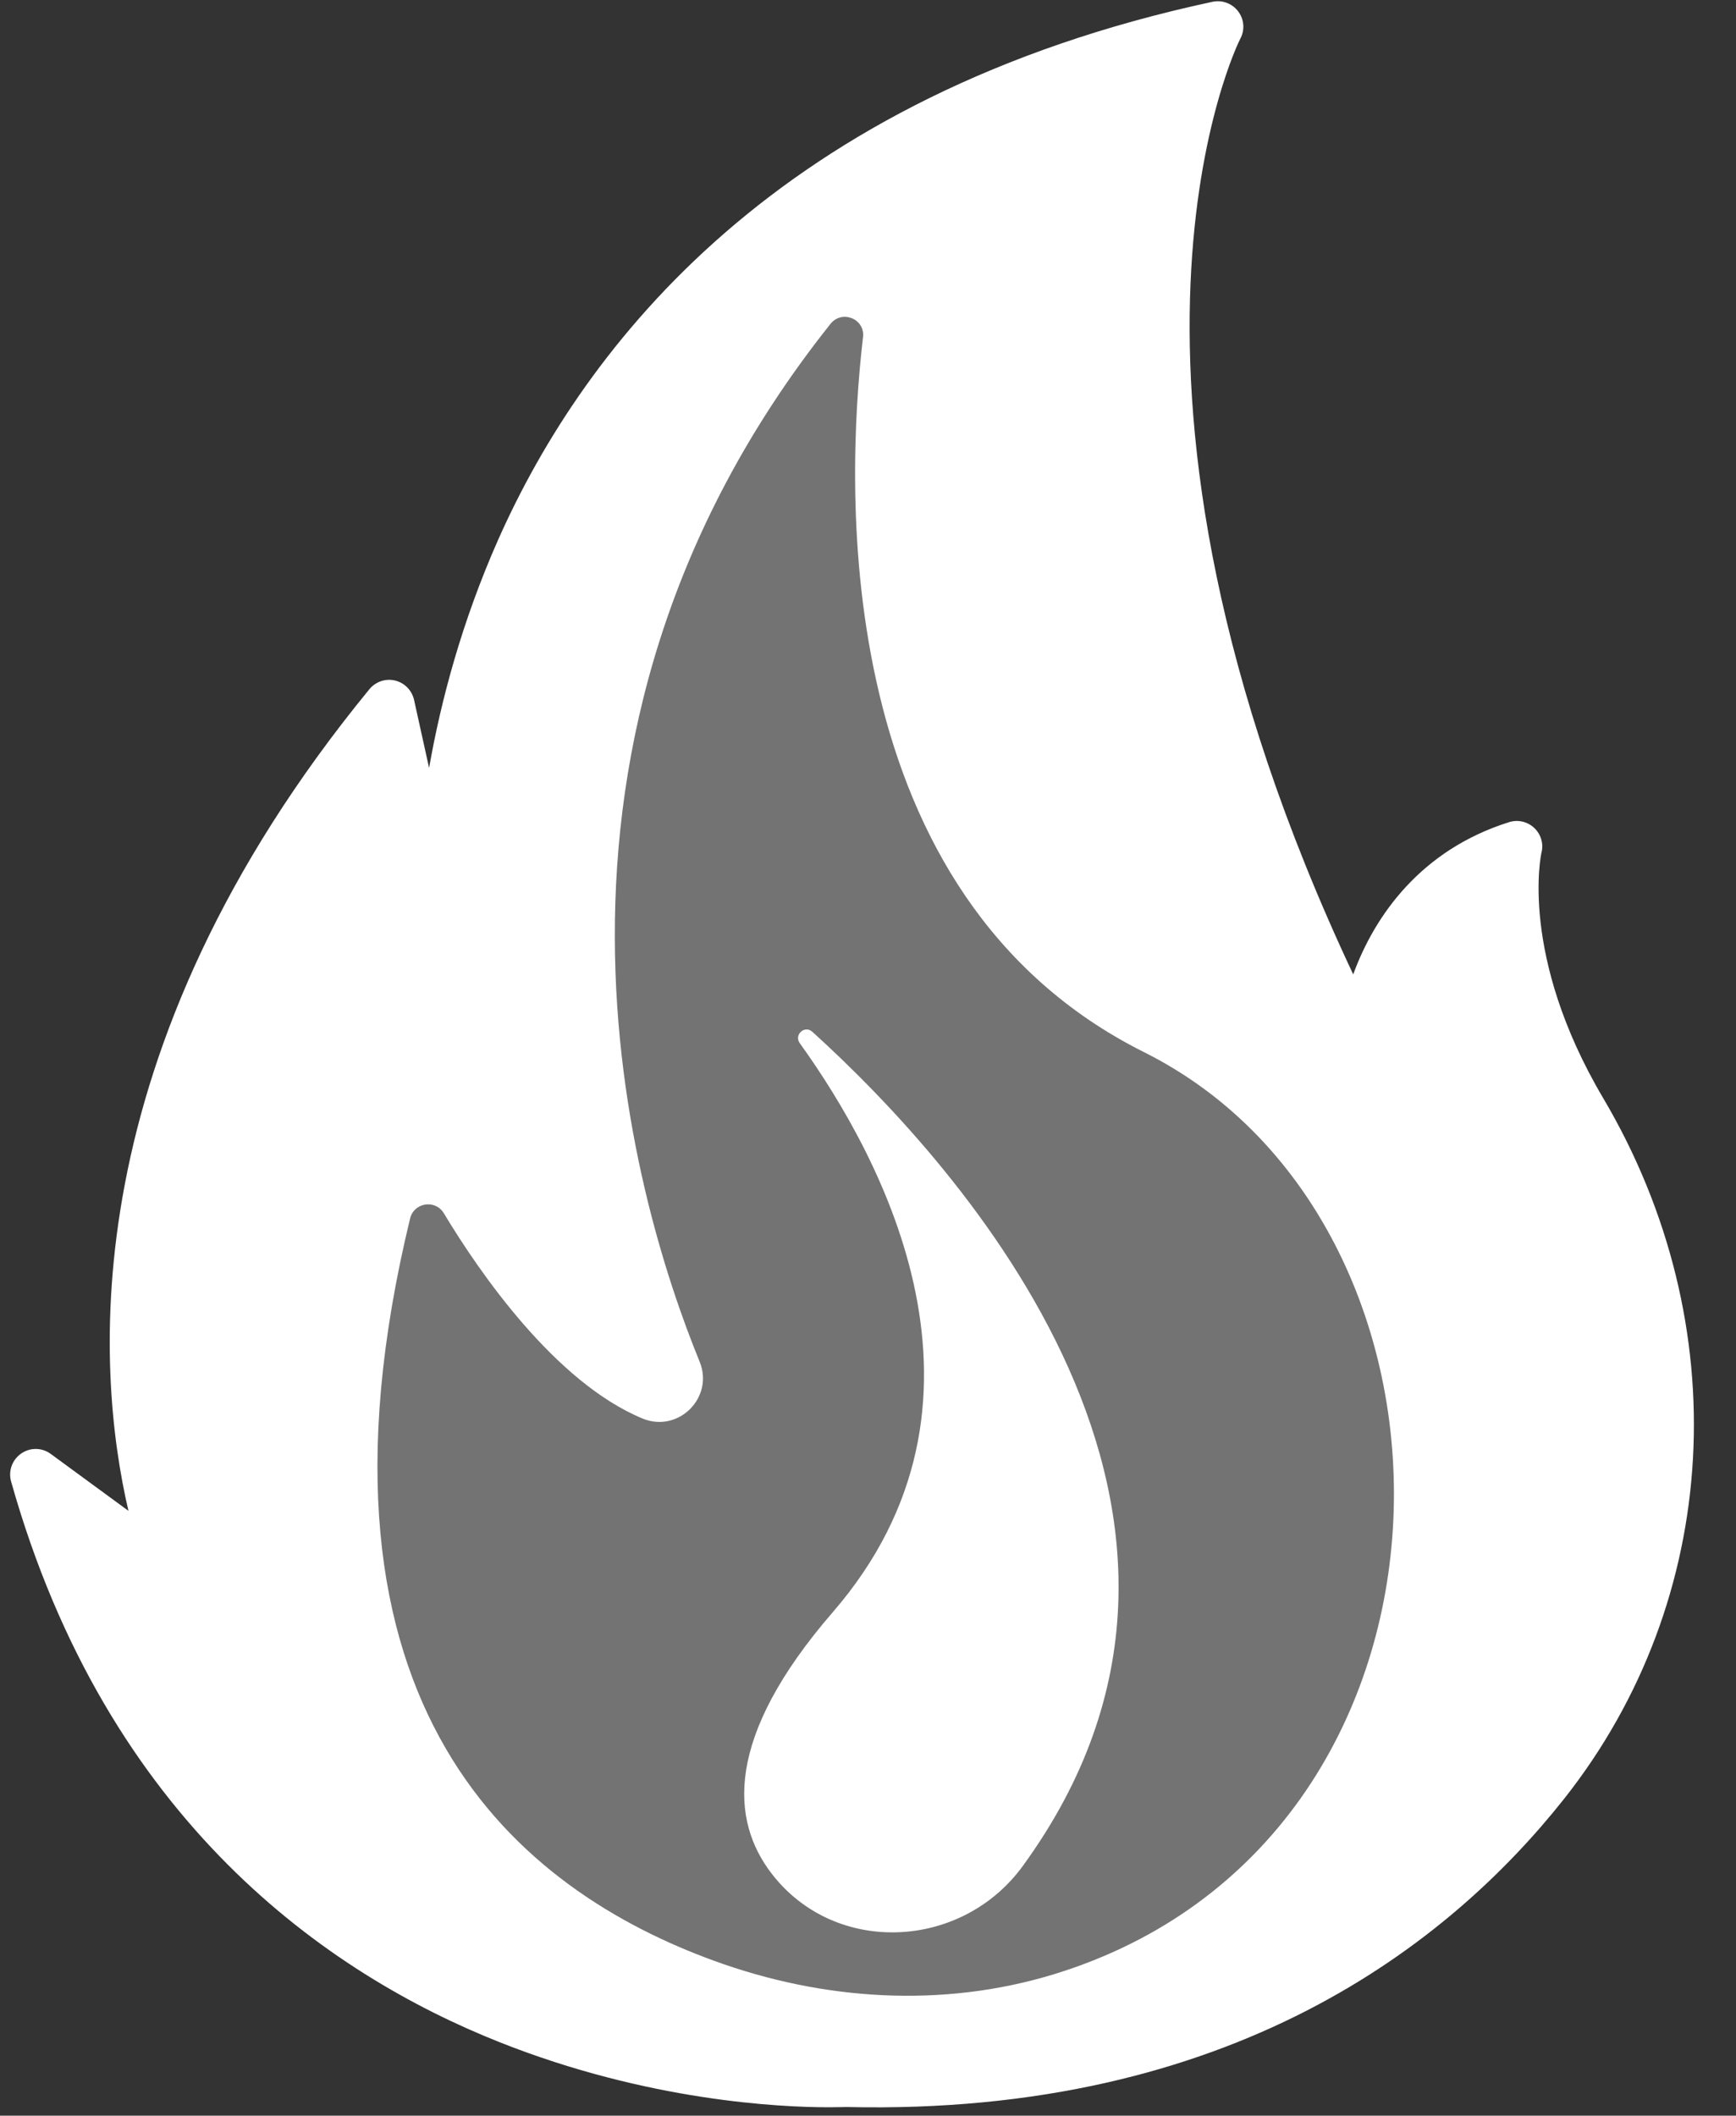
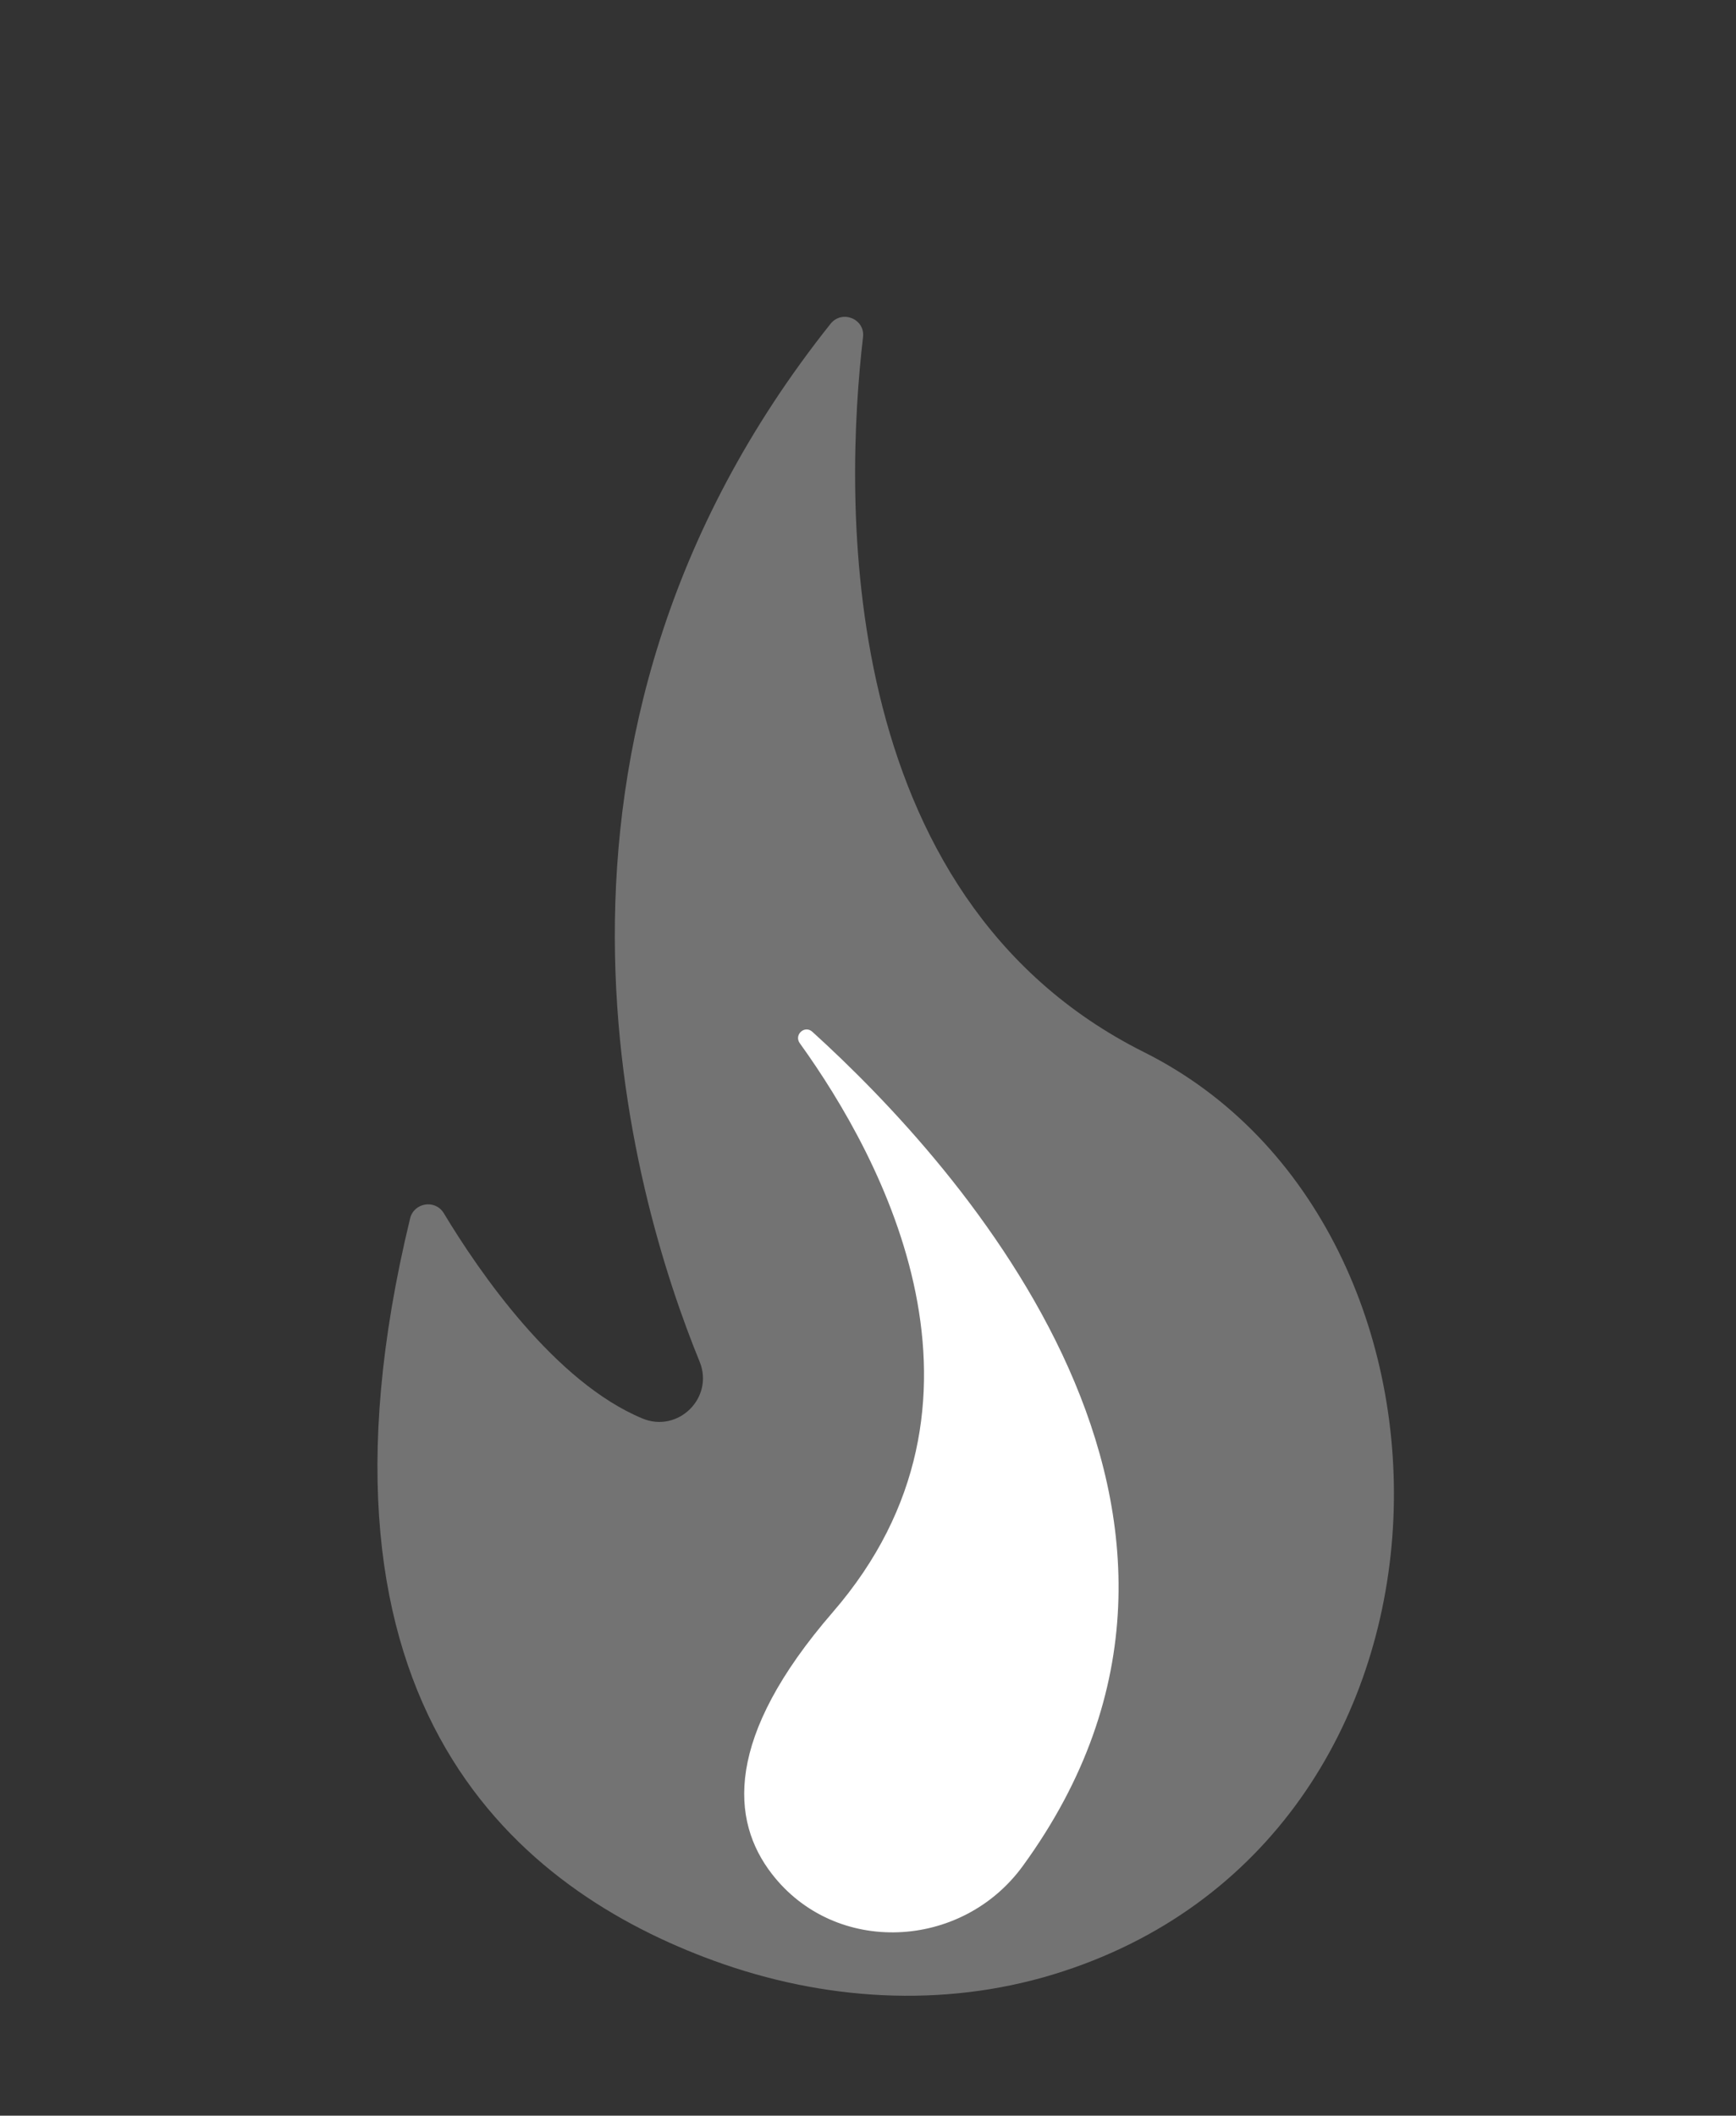
<svg xmlns="http://www.w3.org/2000/svg" fill="#ffffff" height="165.8" preserveAspectRatio="xMidYMid meet" version="1" viewBox="-0.8 -0.1 136.1 165.8" width="136.1" zoomAndPan="magnify">
  <rect x="-0.8" y="-0.1" width="136.1" height="165.8" fill="#333333" stroke="none" />
  <g>
    <g>
      <g id="change1_1">
-         <path d="M65.54,163.01c0,0-49.41,2.67-63.54-47.56l10.98,8.04c0,0-13.73-31.14,16.74-68.31l4.06,18.42 c0,0-3.39-57.83,60.9-71.6c0,0-15.07,28.5,11.38,80.36c0,0,0.33-12.43,12.05-16.12c0,0-2.14,8.57,5.06,20.74 c9.81,16.59,9.05,37.52-2.91,52.64C109.72,152.94,91.98,163.64,65.54,163.01z" fill="#ffffff" />
-       </g>
+         </g>
      <g id="change2_1">
-         <path d="M64.17,165.04c-3.77,0-14.16-0.47-25.83-5.11C25.03,154.64,7.6,142.73,0.07,116c-0.23-0.82,0.08-1.7,0.79-2.19 c0.7-0.49,1.63-0.48,2.32,0.03l6.09,4.46c-2.57-11.02-4.46-35.9,18.89-64.39c0.49-0.59,1.27-0.86,2.01-0.68 c0.75,0.18,1.32,0.77,1.49,1.51l1.18,5.34c0.91-5.18,2.54-11.41,5.44-17.94C45.04,26.97,60.22,7.34,94.26,0.04 c0.76-0.16,1.54,0.13,2.01,0.75s0.54,1.45,0.17,2.14c-0.14,0.26-13.22,26.43,8.85,73.33c1.68-4.61,5.31-9.76,12.22-11.93 c0.69-0.22,1.45-0.04,1.97,0.45c0.53,0.5,0.75,1.24,0.57,1.94c-0.02,0.07-1.79,8.03,4.84,19.24c10.49,17.74,9.29,39.29-3.06,54.9 c-9.03,11.41-26.12,24.86-56.26,24.16C65.37,165.02,64.89,165.04,64.17,165.04z M65.55,161.01c0.02,0,0.03,0,0.05,0 c28.54,0.67,44.63-11.94,53.1-22.64c11.32-14.3,12.4-34.07,2.75-50.38c-4.8-8.11-5.66-14.76-5.63-18.62 c-7.37,4.08-7.74,12.63-7.76,13.04c-0.03,0.91-0.67,1.69-1.56,1.89c-0.9,0.2-1.8-0.23-2.22-1.04c-21.48-42.1-16.11-69-12.9-78.44 c-23.99,6.02-40.61,19.12-49.43,38.96c-6.91,15.56-6.18,29.57-6.17,29.71c0.06,1.04-0.69,1.95-1.72,2.1 c-1.03,0.15-2-0.53-2.23-1.55l-3.15-14.29c-7.81,10.36-16.14,25.47-16.75,43.36c-0.4,11.9,2.85,19.5,2.88,19.58 c0.36,0.83,0.12,1.8-0.58,2.36c-0.71,0.56-1.7,0.59-2.43,0.05l-6-4.39c6.24,17.02,17.61,28.93,33.87,35.44 c13.57,5.43,25.65,4.87,25.77,4.86C65.47,161.01,65.51,161.01,65.55,161.01z" fill="inherit" />
-       </g>
+         </g>
    </g>
    <g id="change3_1">
      <path d="M55.18,153.56c-14.96-5.45-33.19-19.53-23.83-58.17c0.3-1.25,1.97-1.52,2.64-0.42 c2.8,4.65,8.72,13.24,15.57,16.09c2.81,1.17,5.64-1.63,4.49-4.45C48.75,93.65,38.2,58.07,64.31,25.28 c0.9-1.13,2.72-0.39,2.55,1.04C65.43,38.54,64.37,70.1,88.9,82.36c27.34,13.67,27.02,61.83-7.09,72.26 C73.09,157.28,63.74,156.68,55.18,153.56z" fill="#737373" />
    </g>
    <g id="change4_1">
      <path d="M79.38,146.14c-4.79,6.57-14.68,7.05-19.66,0.62c-3.25-4.19-3.74-10.69,4.77-20.52 c14.2-16.4,3.97-35.48-2.59-44.59c-0.47-0.66,0.39-1.44,0.99-0.89C74.49,91.28,99.35,118.73,79.38,146.14z" fill="#ffffff" />
    </g>
  </g>
</svg>